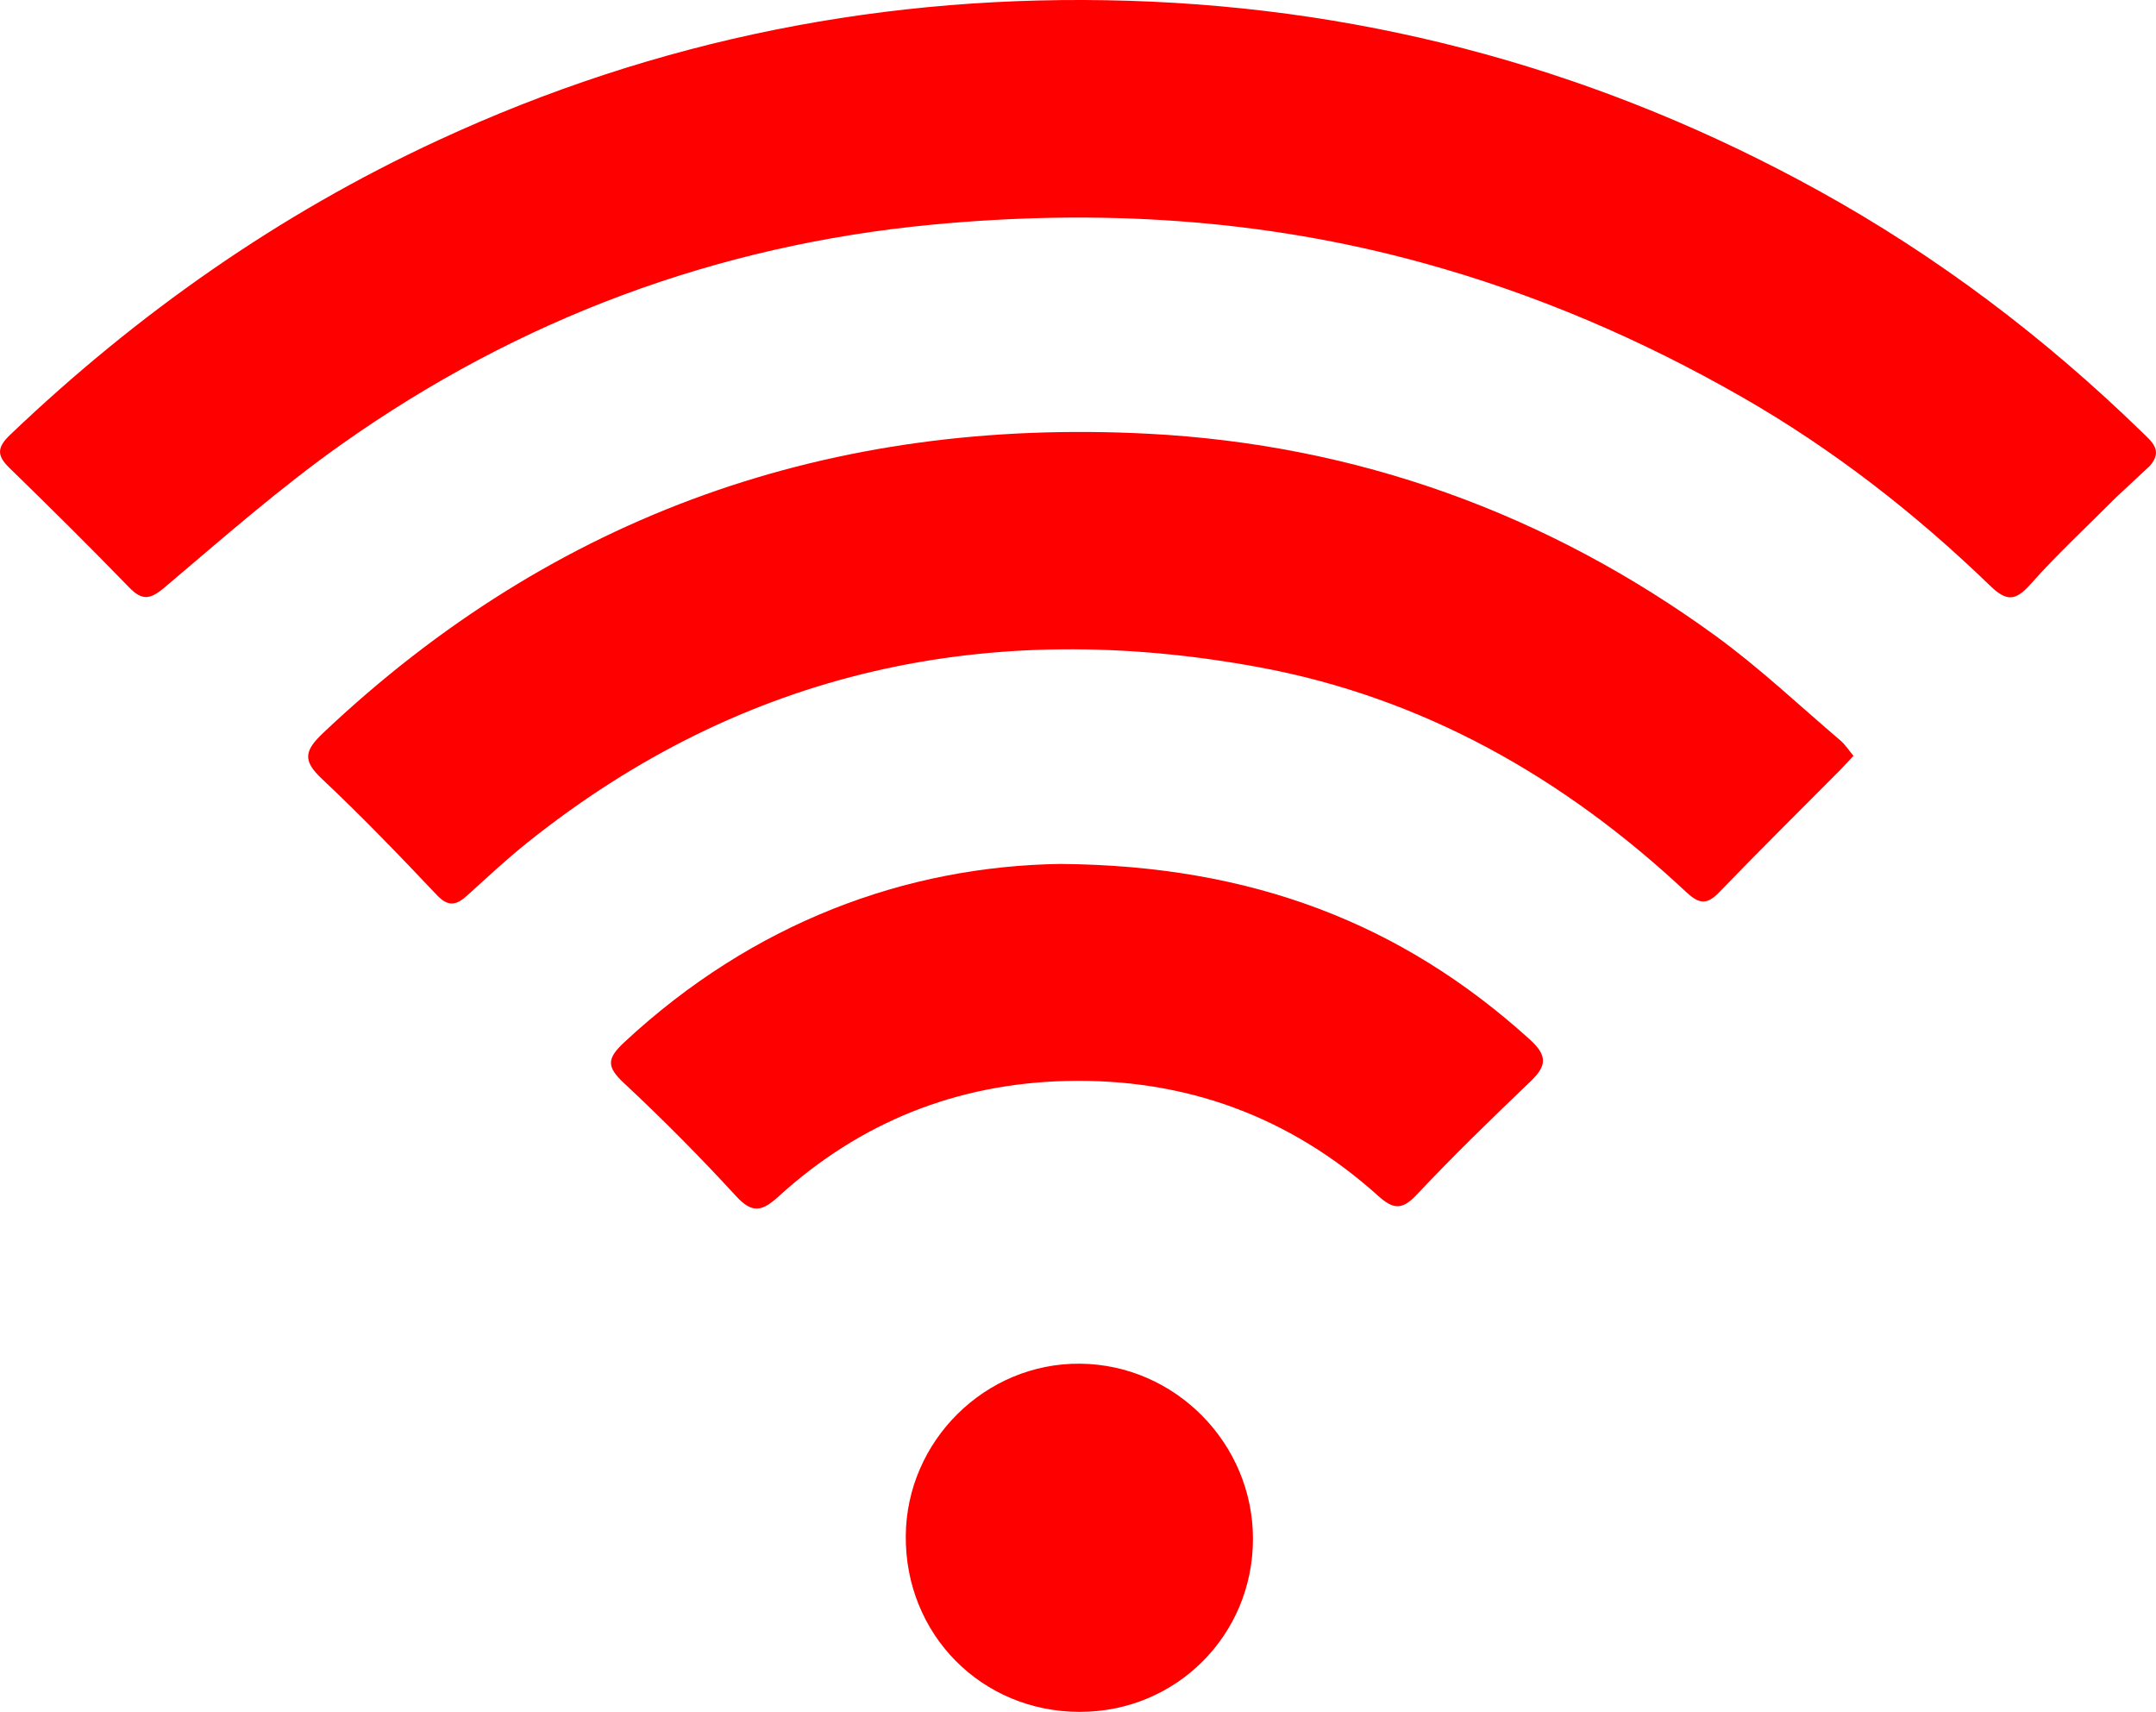
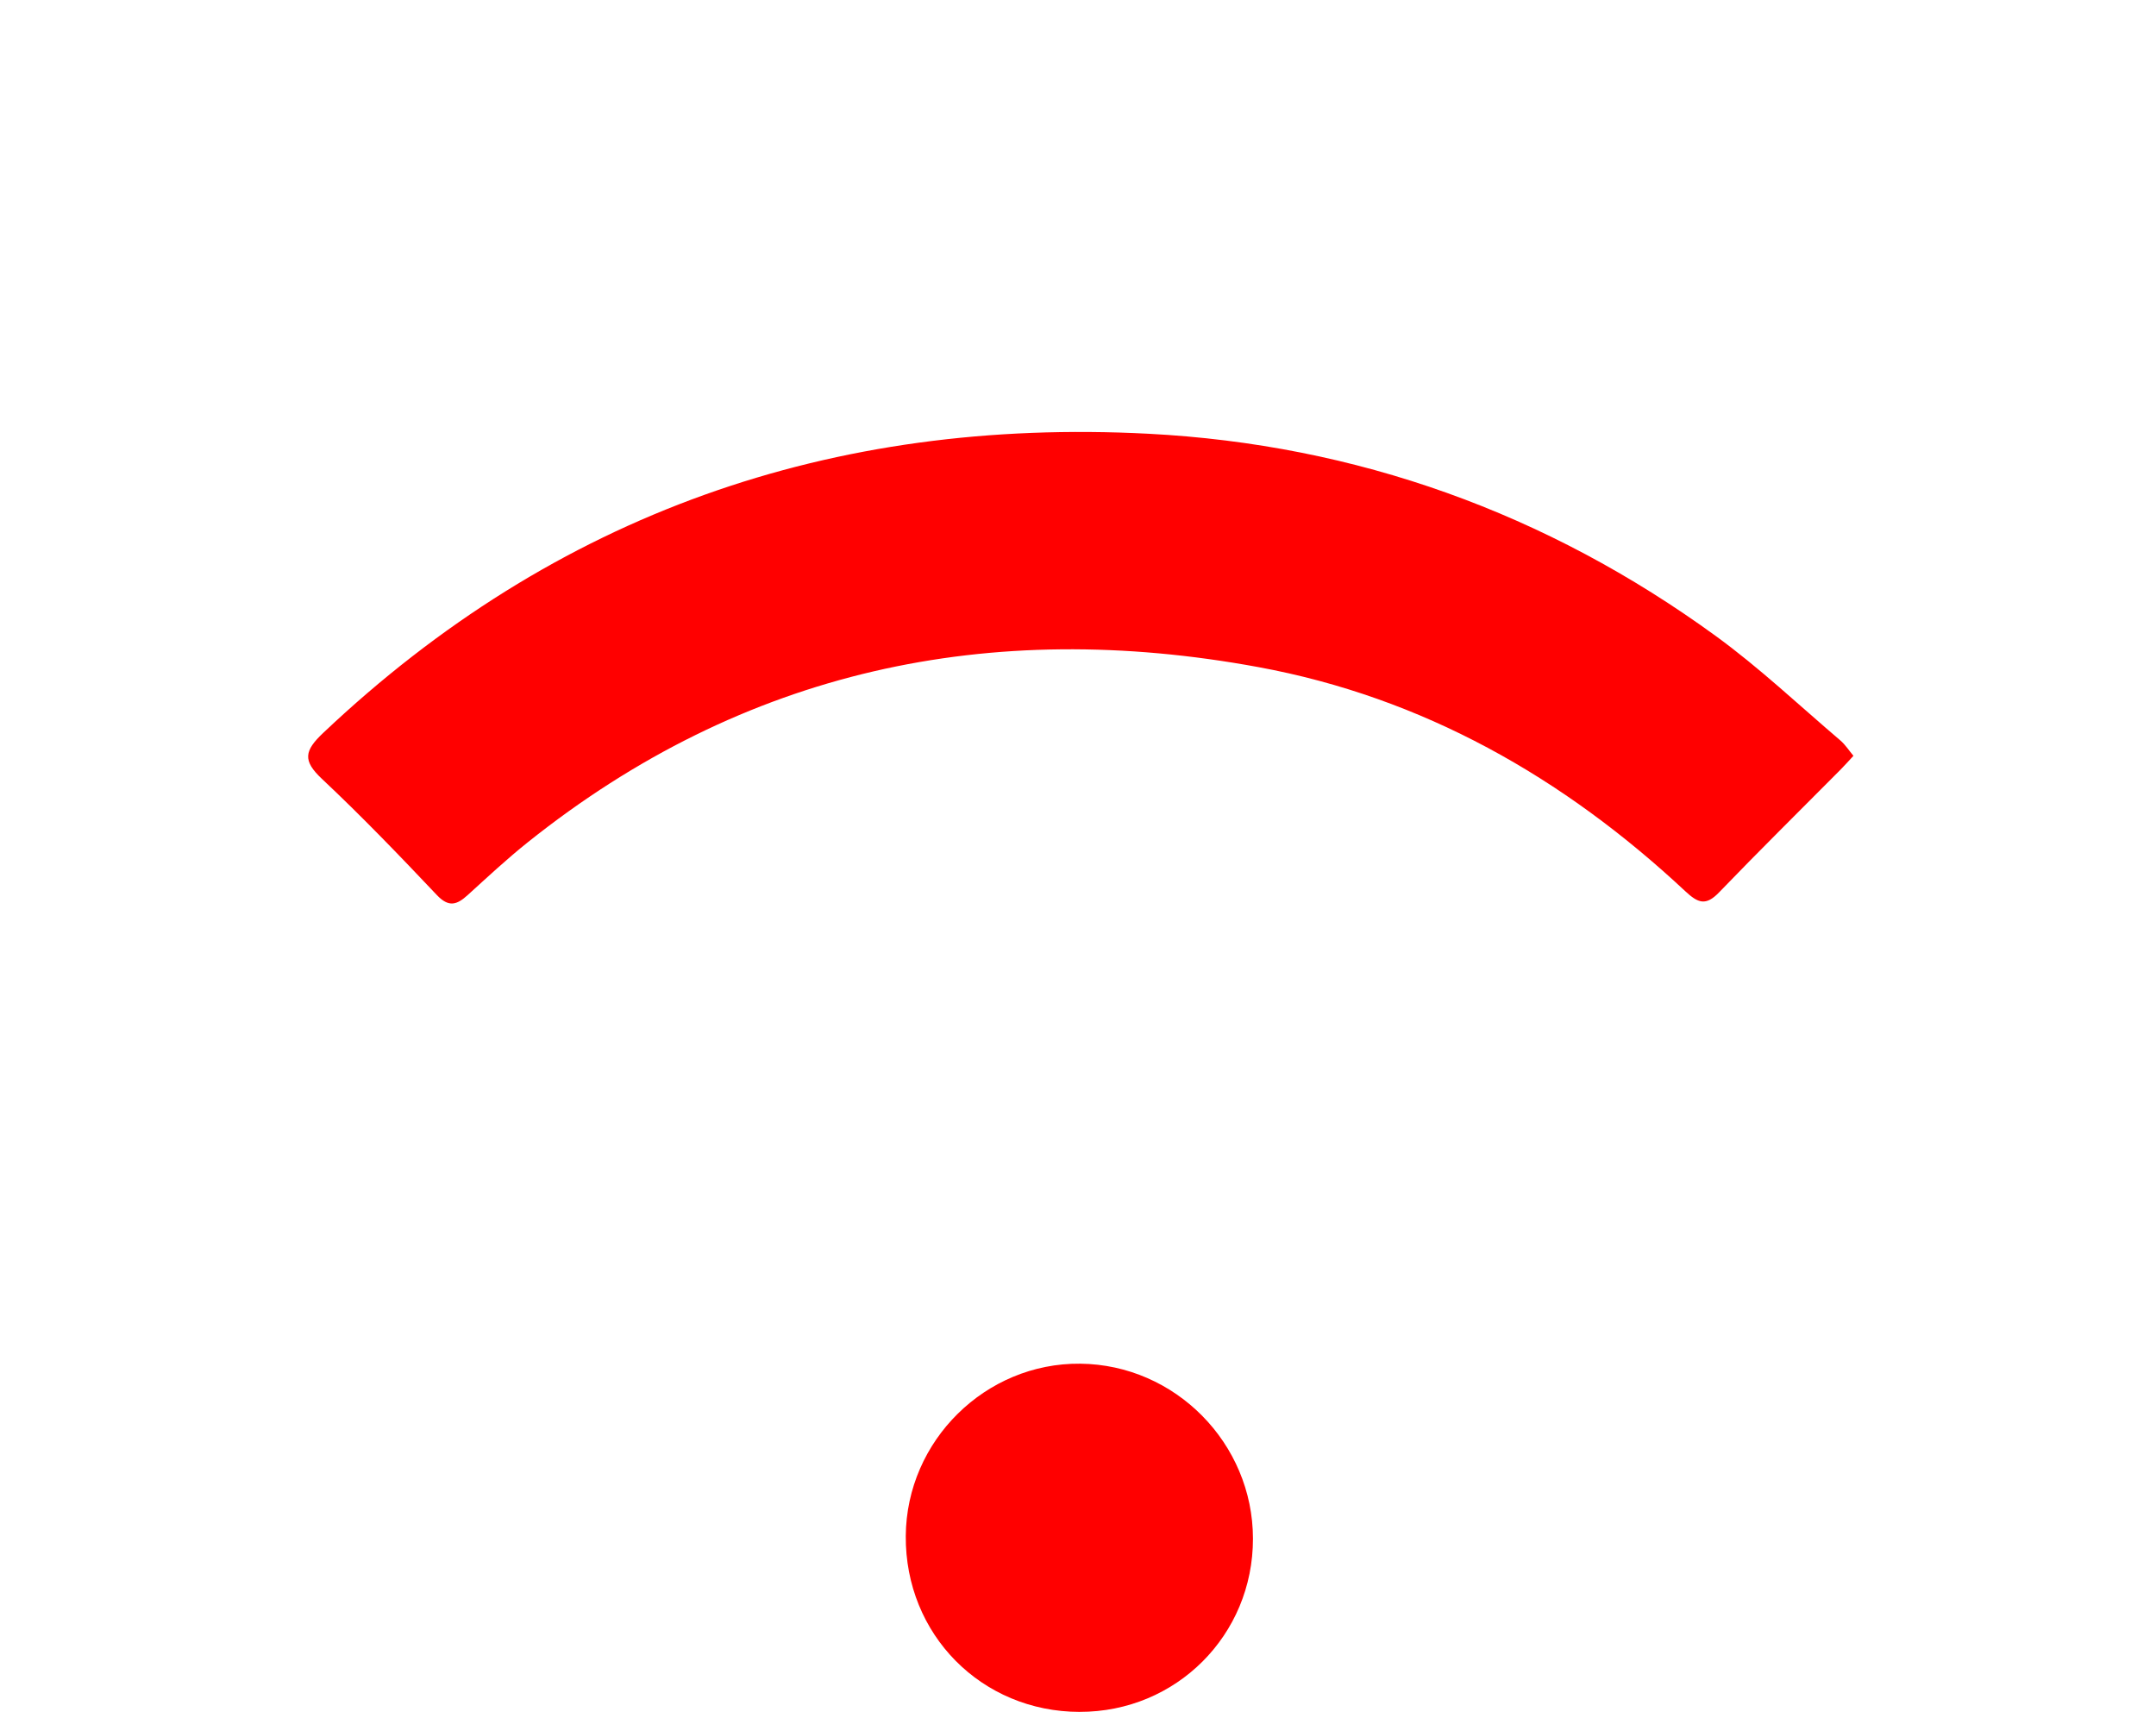
<svg xmlns="http://www.w3.org/2000/svg" id="Capa_2" data-name="Capa 2" viewBox="0 0 1080.56 857.91">
  <defs>
    <style>
      .cls-1 {
        fill: red;
      }
    </style>
  </defs>
  <g id="Capa_1-2" data-name="Capa 1">
    <g>
-       <path class="cls-1" d="M1060.5,249.32c-14.36,14.41-29.33,28.28-42.83,43.45-7.61,8.54-12,8.74-20.31,.71-37.59-36.33-78.8-68.42-124.08-94.37-50.41-28.89-103.18-51.67-160.03-67.32-81.41-22.41-163.21-27.06-246.01-19.21-108.09,10.25-207.22,47.25-295.94,110-31,21.93-59.7,47.19-88.75,71.76-7.35,6.21-11.3,6.81-18.01-.14-19.59-20.26-39.65-40.06-59.84-59.73-6.43-6.27-6.24-10.26,.5-16.69,63.55-60.61,134.43-110.42,214.22-147.39C329.29,19.47,444.9-3.34,565.76,.39c122.97,3.8,238.48,35.92,345.98,95.31,59.19,32.7,112.94,73.36,161.54,120.6,5.05,4.91,11.01,9.41,4.22,17.15-5.67,5.29-11.34,10.58-17.01,15.86Z" />
      <path class="cls-1" d="M928.91,378.79c-2.5,2.69-4.47,4.92-6.56,7.02-20.3,20.45-40.82,40.69-60.81,61.44-6.61,6.86-10.52,5.34-16.91-.63-60.99-56.97-131.46-97.11-213.93-112.3-134.62-24.79-257.9,1.27-366.2,87.8-10.43,8.33-20.23,17.48-30.12,26.46-5.35,4.86-9.44,6.31-15.43-.03-18.75-19.82-37.69-39.52-57.57-58.19-9.79-9.19-8.89-14.09,.65-23.11,116.23-109.93,255.2-158.12,413.52-149.88,104.27,5.42,199.7,39.74,284.43,101.4,21.88,15.93,41.7,34.69,62.36,52.28,2.51,2.14,4.35,5.08,6.6,7.75Z" />
-       <path class="cls-1" d="M531.69,432.97c95.82,.74,170.9,29.88,235.01,87.94,9.42,8.53,8.19,13.57,.06,21.34-19.39,18.52-38.63,37.25-57.01,56.75-7.42,7.88-11.91,6.7-19.12,.22-44.37-39.84-96.78-58.93-156.22-57.49-54.96,1.33-103.26,20.65-143.99,57.69-8.09,7.35-13.04,9.23-21.43,.1-18.01-19.6-36.78-38.57-56.25-56.72-8.75-8.16-8.7-12.26,.16-20.5,64.45-59.92,140.97-88.23,218.8-89.35Z" />
      <path class="cls-1" d="M541.09,857.91c-49.19-.07-87.5-38.84-87.13-88.18,.36-47.71,39.96-86.8,87.44-86.32,47.6,.48,86.53,39.91,86.57,87.68,.04,48.39-38.49,86.88-86.88,86.81Z" />
    </g>
  </g>
</svg>